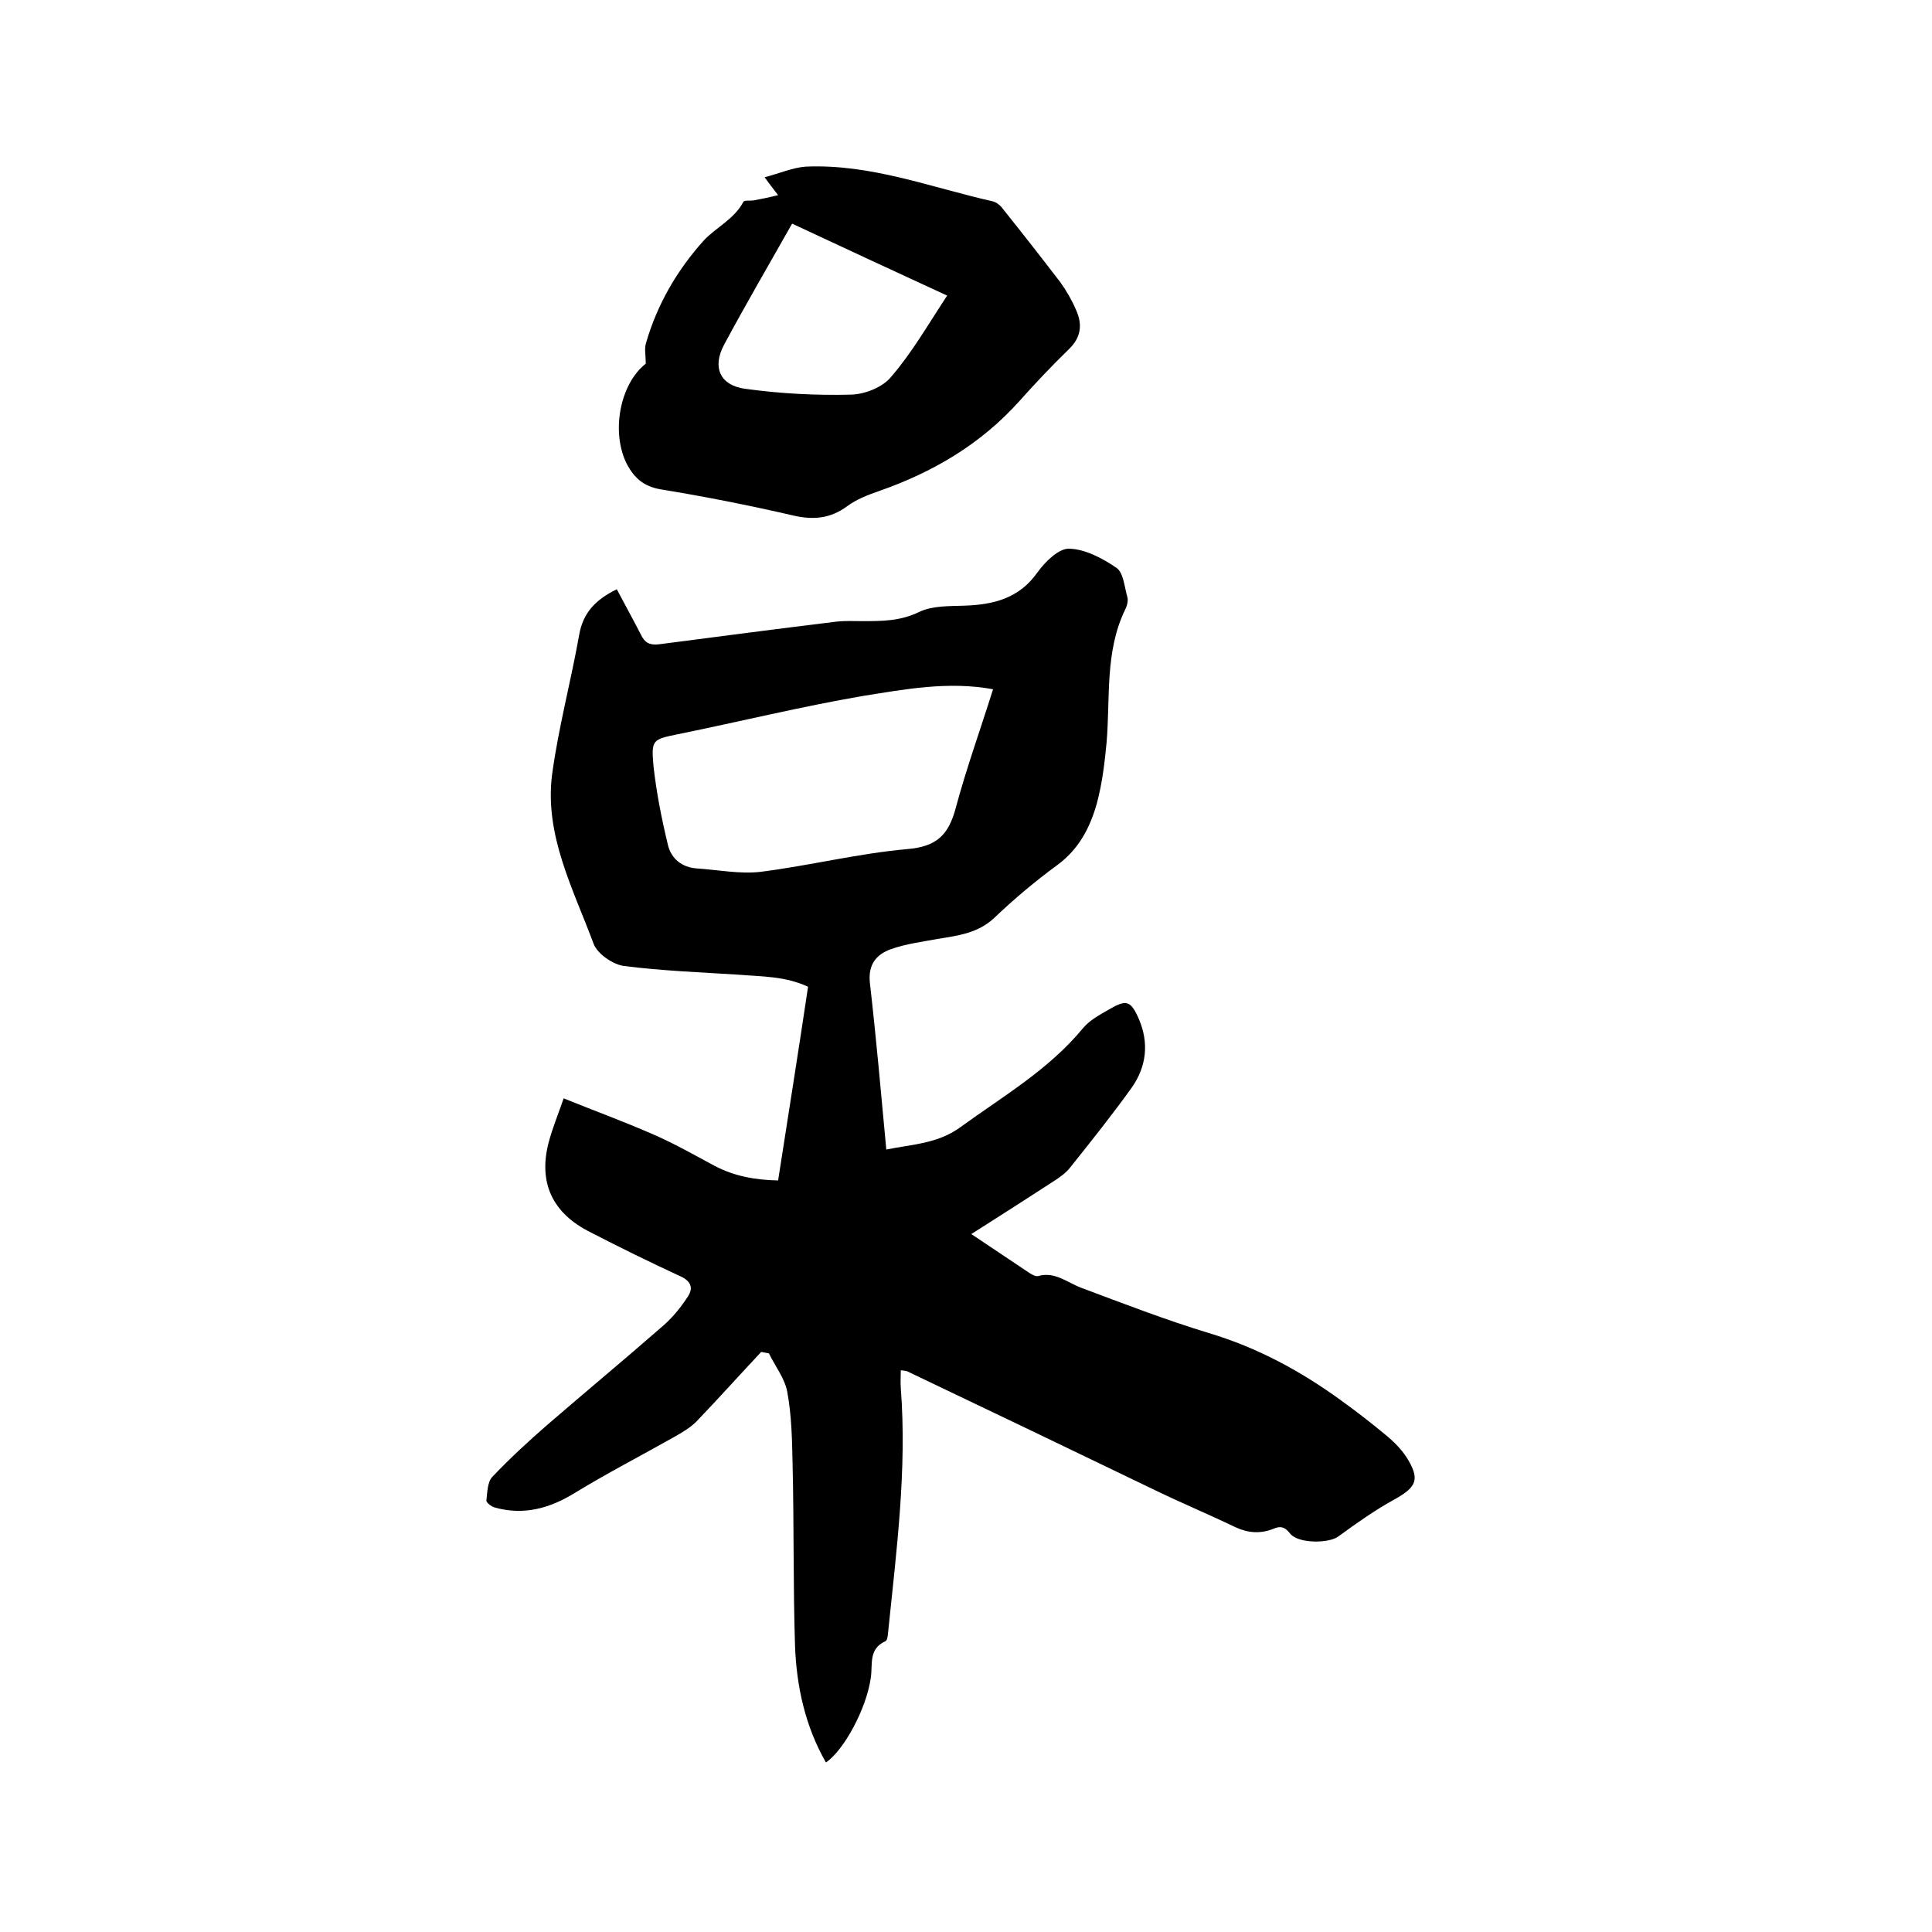
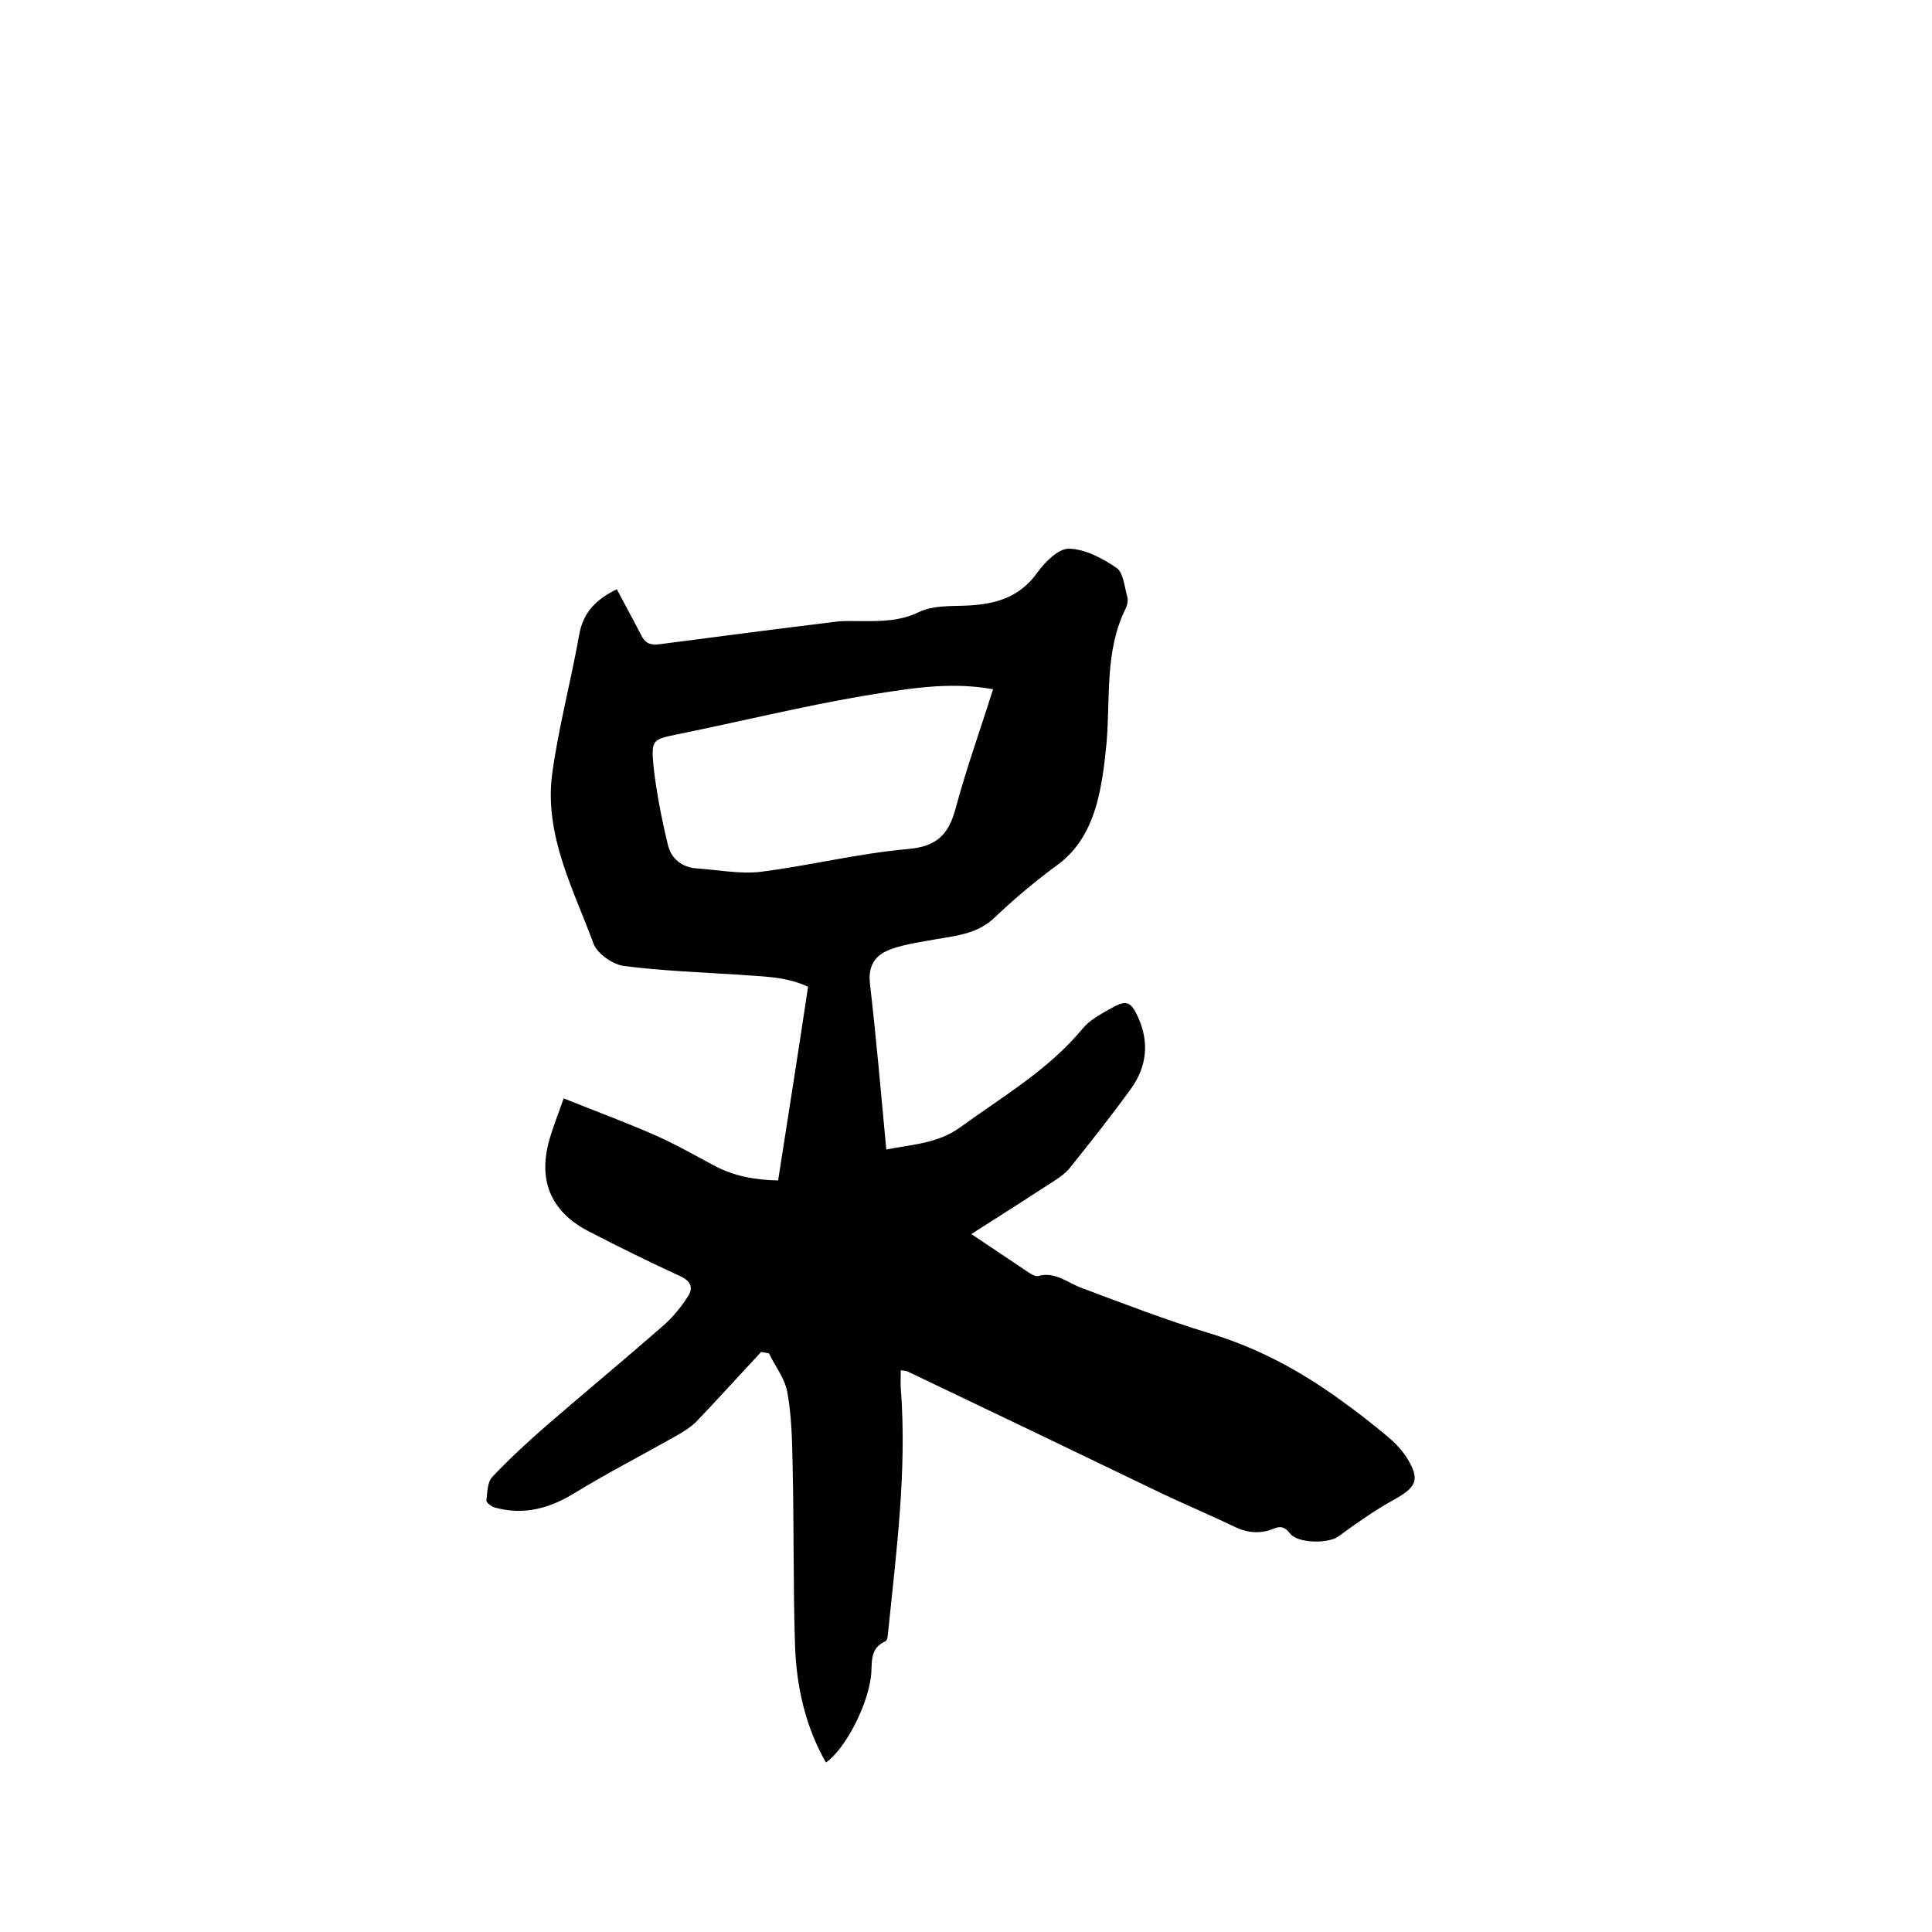
<svg xmlns="http://www.w3.org/2000/svg" enable-background="new 0 0 400 400" viewBox="0 0 400 400">
  <path d="m171 364.9c-4.3-7.5-6.1-15.8-6.4-24.2-.4-12.5-.2-25-.5-37.4-.1-5.1-.2-10.2-1.1-15.1-.5-2.8-2.5-5.3-3.8-8-.5-.1-1-.2-1.6-.3-4.5 4.8-8.9 9.7-13.4 14.4-1.3 1.3-3 2.3-4.6 3.2-6.9 3.9-13.9 7.5-20.6 11.6-5.2 3.2-10.6 4.7-16.6 3-.7-.2-1.7-1-1.7-1.4.2-1.7.2-3.8 1.2-4.9 3.6-3.8 7.4-7.3 11.3-10.7 8.1-7 16.3-13.8 24.3-20.8 1.9-1.7 3.6-3.8 5-6 1-1.6.6-3-1.5-4-6.3-2.9-12.6-6-18.8-9.2-7.8-3.9-10.8-10.2-8.6-18.6.8-3 2-5.9 3.1-9.1 5.9 2.4 12.2 4.7 18.4 7.4 4.4 1.9 8.6 4.3 12.9 6.6 4 2.1 8.3 2.9 13.1 3 2.1-13.5 4.2-26.7 6.2-40.1-4.7-2.2-9.5-2.1-14.4-2.5-7.9-.5-15.8-.8-23.7-1.8-2.3-.3-5.5-2.5-6.3-4.6-4.2-11.3-10.2-22.5-8.6-35 1.3-9.7 3.9-19.3 5.6-28.9.8-4.7 3.5-7.4 7.8-9.5 1.7 3.2 3.4 6.3 5 9.4.8 1.7 1.8 2.2 3.7 2 12.3-1.6 24.5-3.2 36.8-4.7 1.8-.2 3.6-.1 5.4-.1 4 0 7.8 0 11.7-1.9 2.7-1.3 6.2-1.2 9.3-1.3 6.1-.2 11.4-1.5 15.2-6.9 1.6-2.2 4.4-5 6.6-4.9 3.3.1 6.9 2 9.8 4 1.4 1 1.6 3.9 2.2 6 .2.7 0 1.7-.4 2.5-4.3 8.8-3.1 18.4-3.9 27.7-.4 4.2-.9 8.4-2 12.5-1.4 5-3.7 9.5-8.2 12.8s-8.8 6.9-12.9 10.8c-3.4 3.3-7.6 3.8-11.9 4.5-3.2.6-6.5 1-9.6 2.1s-4.8 3.2-4.4 7c1.3 11.3 2.3 22.7 3.4 34.5 5.4-1.1 10.6-1.2 15.3-4.6 8.8-6.4 18.3-11.9 25.4-20.5 1.4-1.7 3.5-2.8 5.4-3.9 3.6-2.1 4.5-1.9 6.2 2 2.1 4.9 1.6 9.8-1.5 14.2-4.1 5.7-8.4 11.1-12.8 16.6-.8 1-2 1.9-3.1 2.6-5.7 3.7-11.3 7.3-17.3 11.1 4.2 2.8 8.2 5.5 12.1 8.1.5.3 1.2.7 1.7.6 3.5-1 6 1.3 8.9 2.4 8.8 3.3 17.6 6.7 26.5 9.4 10 3 18.9 7.8 27.3 13.9 3.2 2.3 6.3 4.7 9.3 7.2 1.6 1.3 3.2 2.9 4.3 4.6 2.9 4.6 2.1 6.2-2.6 8.8-4 2.2-7.8 4.9-11.5 7.6-2 1.5-8.4 1.5-10-.6-1.1-1.4-2-1.6-3.4-1-2.7 1.1-5.3.9-7.9-.3-5.4-2.6-10.9-4.9-16.3-7.5-17.2-8.3-34.5-16.6-51.7-24.8-.3-.1-.6-.1-1.3-.2 0 1.3-.1 2.5 0 3.7 1.3 16.9-.9 33.6-2.6 50.3-.1.7-.1 1.9-.6 2.1-3.5 1.6-2.6 4.7-3 7.5-.9 6.5-5.6 15.1-9.3 17.6zm34.6-222.2c-9.3-1.7-18.2 0-27 1.4-12.8 2.2-25.4 5.3-38.2 7.9-5.3 1.1-5.6 1.1-5.1 6.6.6 5.5 1.7 11 3 16.4.7 2.8 2.9 4.6 6 4.8 4.4.3 8.9 1.2 13.2.7 10.2-1.3 20.2-3.8 30.3-4.7 6.1-.5 8.6-2.9 10.1-8.6 2.2-8.2 5.1-16.2 7.7-24.5z" />
-   <path d="m133.7 75.3c0-1.7-.3-3 0-4.1 2.3-8.1 6.5-15.3 12-21.4 2.5-2.7 6.3-4.4 8.2-8 .2-.4 1.4-.2 2.1-.3 1.6-.3 3.1-.6 5.1-1.1-1.1-1.4-1.7-2.2-2.8-3.7 3.1-.8 5.8-2 8.5-2.2 13.5-.6 25.9 4.3 38.8 7.2.7.2 1.5.8 2 1.5 4 5 8 10.1 11.9 15.2 1.3 1.8 2.4 3.7 3.3 5.8 1.3 2.9 1.1 5.6-1.5 8.1-3.6 3.5-7 7.1-10.3 10.8-8 8.9-17.9 14.7-29.1 18.6-2.3.8-4.6 1.7-6.5 3.1-3.5 2.6-7.1 2.9-11.3 1.9-9.1-2.1-18.2-3.9-27.4-5.4-3.4-.6-5.3-2.3-6.8-5-3.5-6.6-1.6-16.8 3.8-21zm62.4-14.1c-11.3-5.2-21.6-10-32.1-14.9-4.8 8.5-9.6 16.7-14.1 25.1-2.5 4.7-.8 8.4 4.4 9.1 7.3 1 14.7 1.4 22 1.2 2.9-.1 6.6-1.6 8.3-3.8 4.3-5 7.6-10.8 11.5-16.7z" />
</svg>